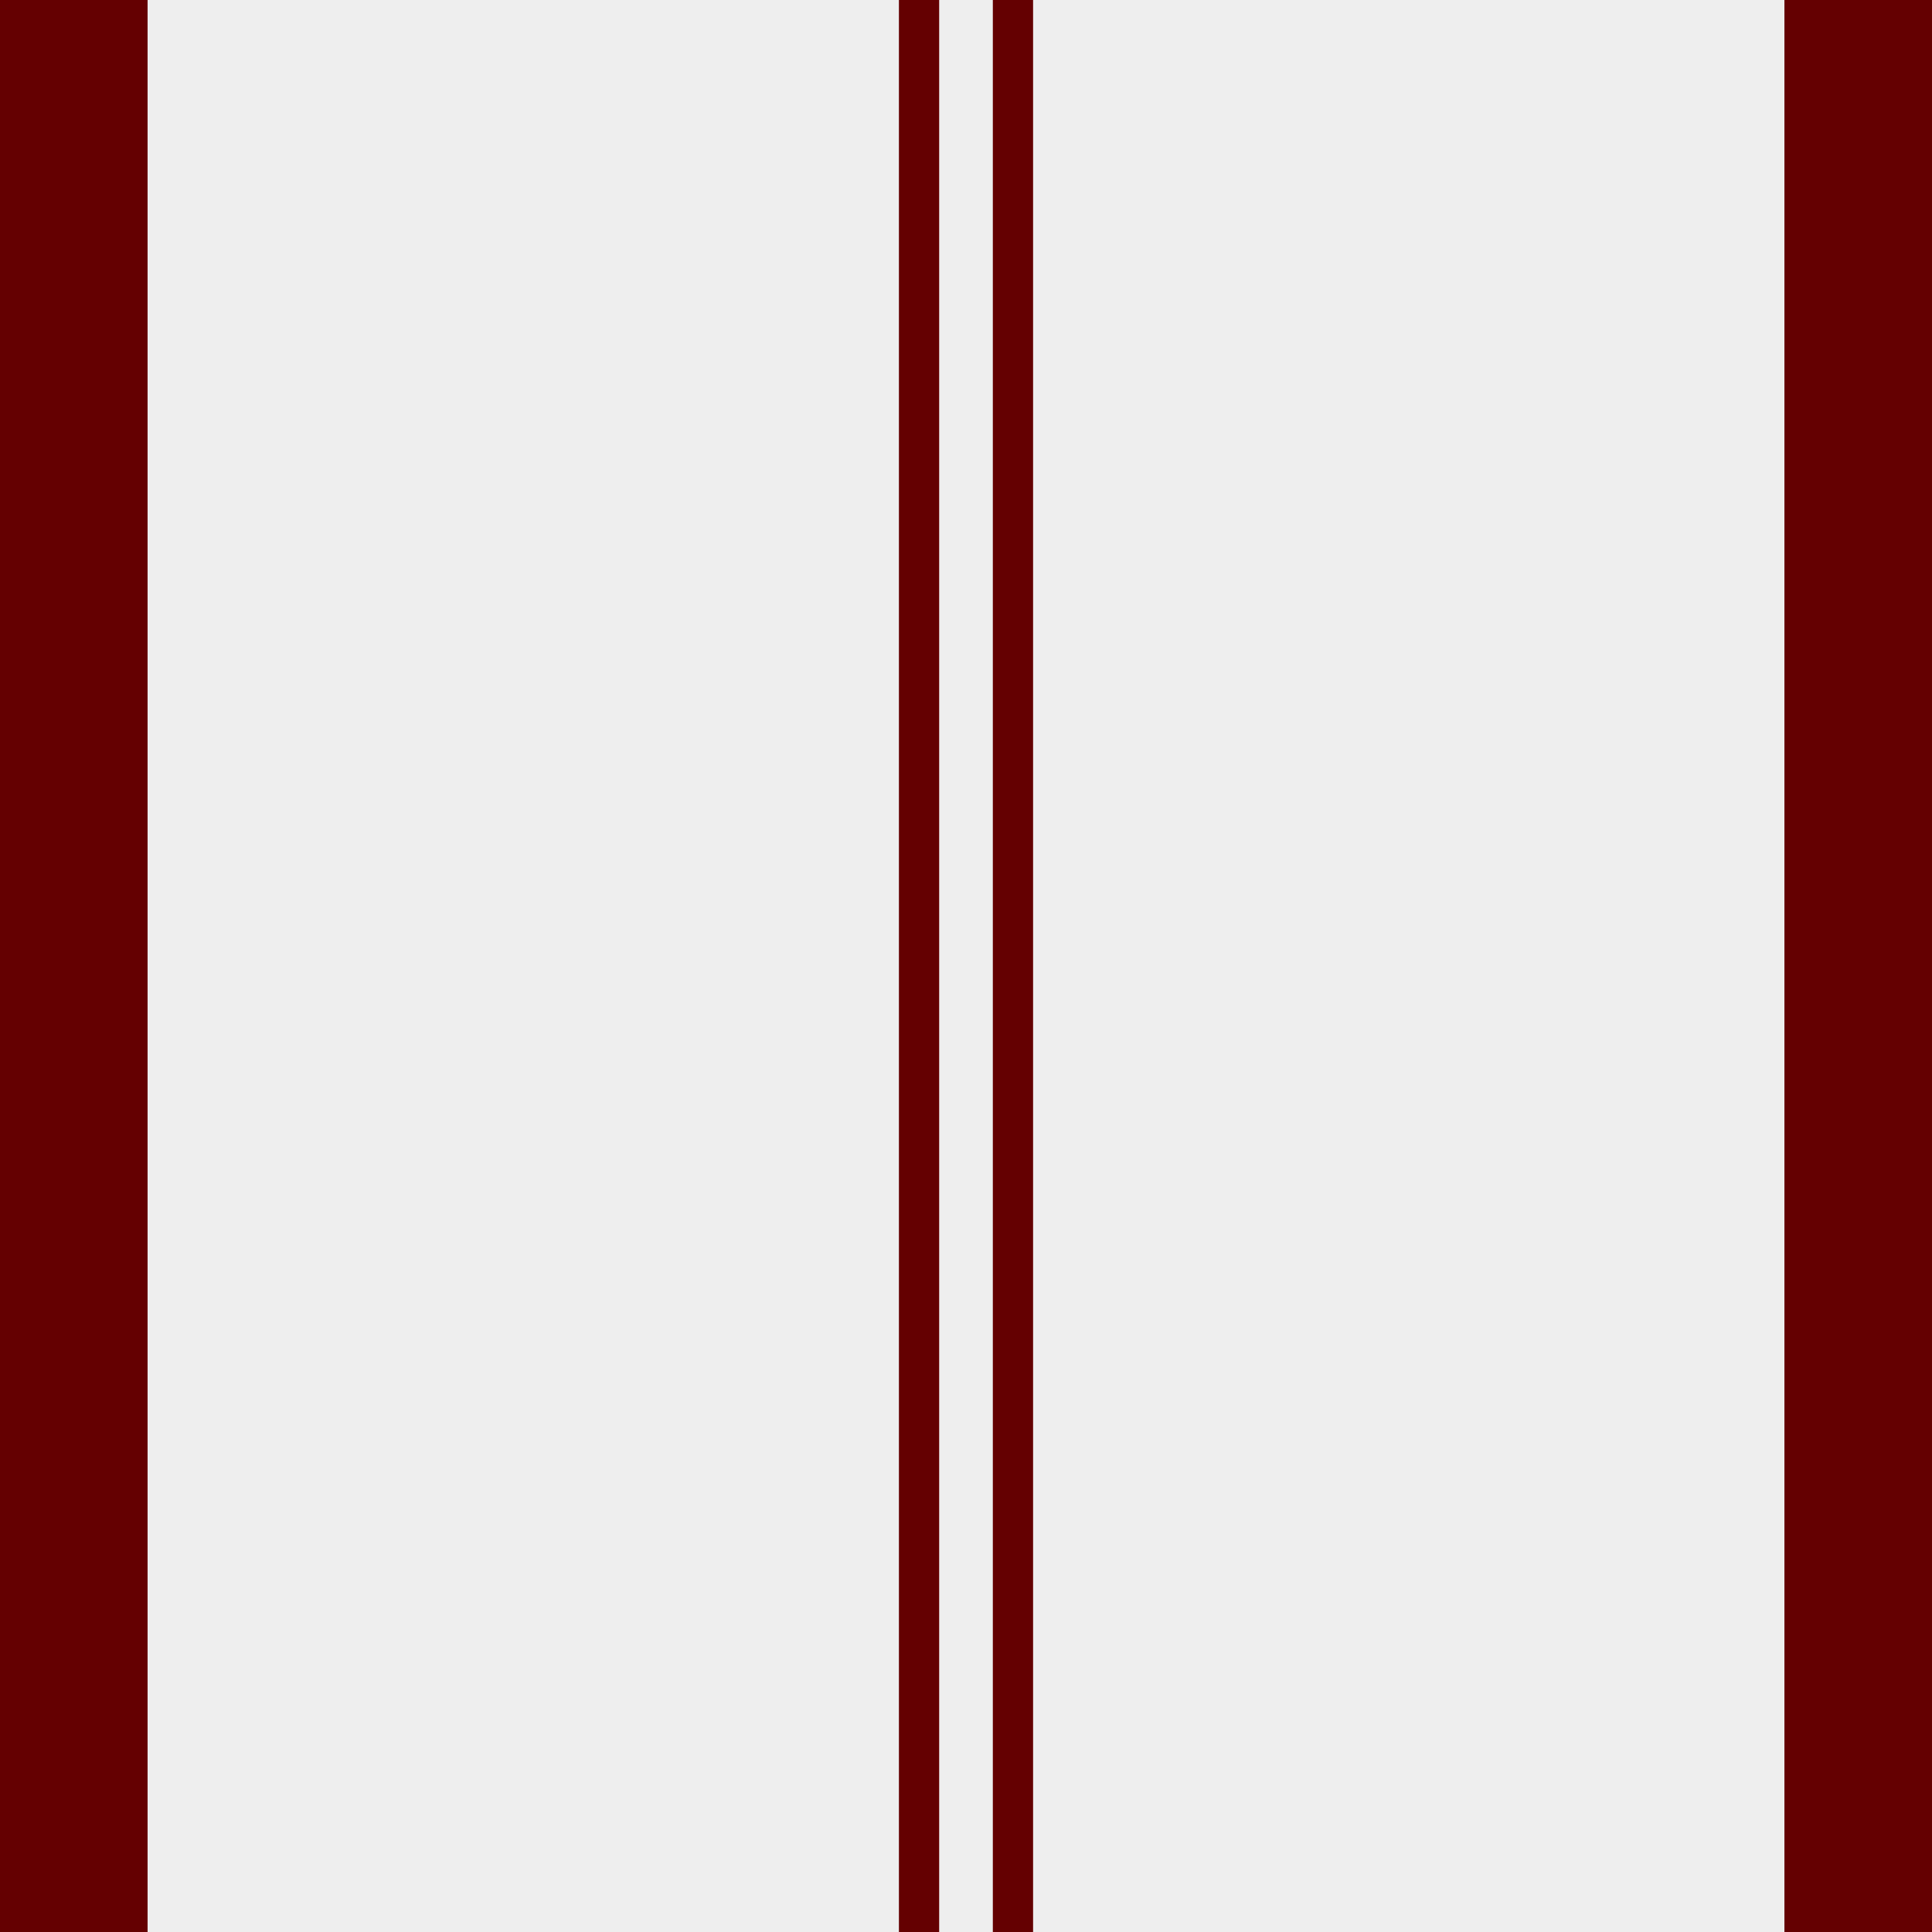
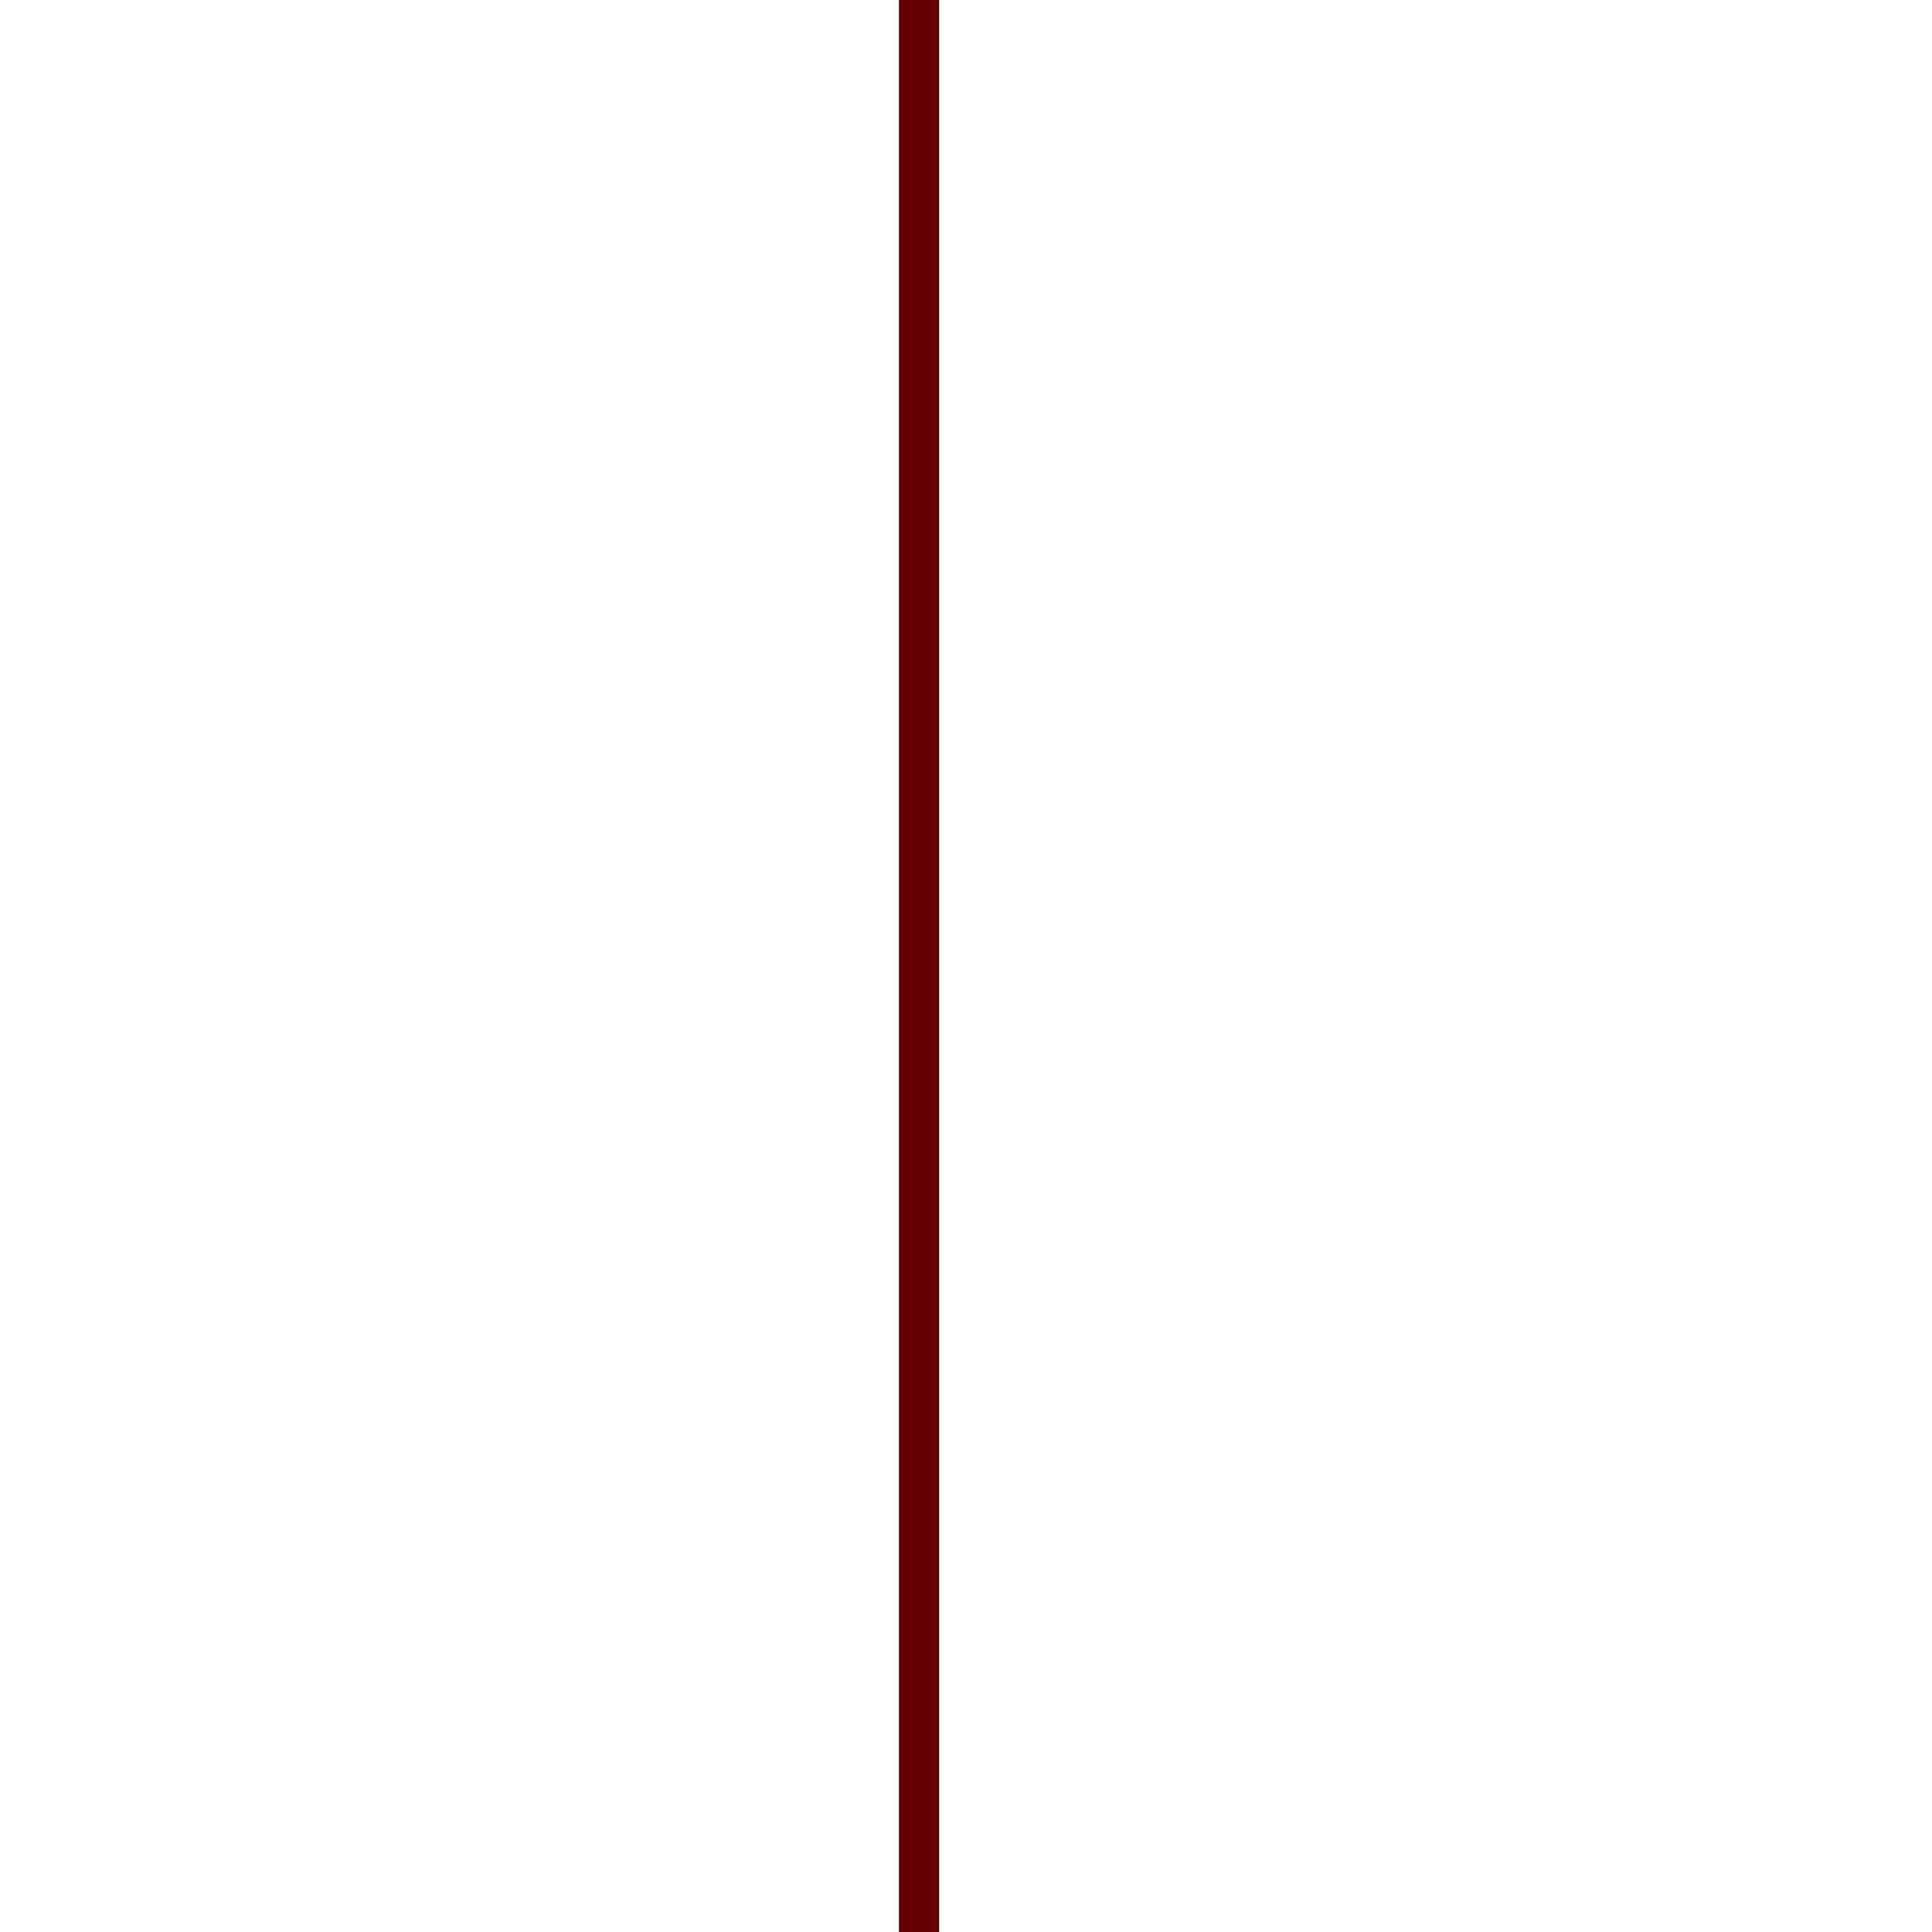
<svg xmlns="http://www.w3.org/2000/svg" version="1.1" id="Layer_1" x="0px" y="0px" viewBox="0 0 144 144" style="enable-background:new 0 0 144 144;" xml:space="preserve">
  <style type="text/css">
	.st0{fill:#640001;}
	.st1{fill:#EEEEEE;}
</style>
-   <rect class="st0" width="144" height="144" />
-   <rect x="11" class="st1" width="122" height="144" />
  <rect x="67" class="st0" width="3" height="144" />
-   <rect x="74" class="st0" width="3" height="144" />
</svg>